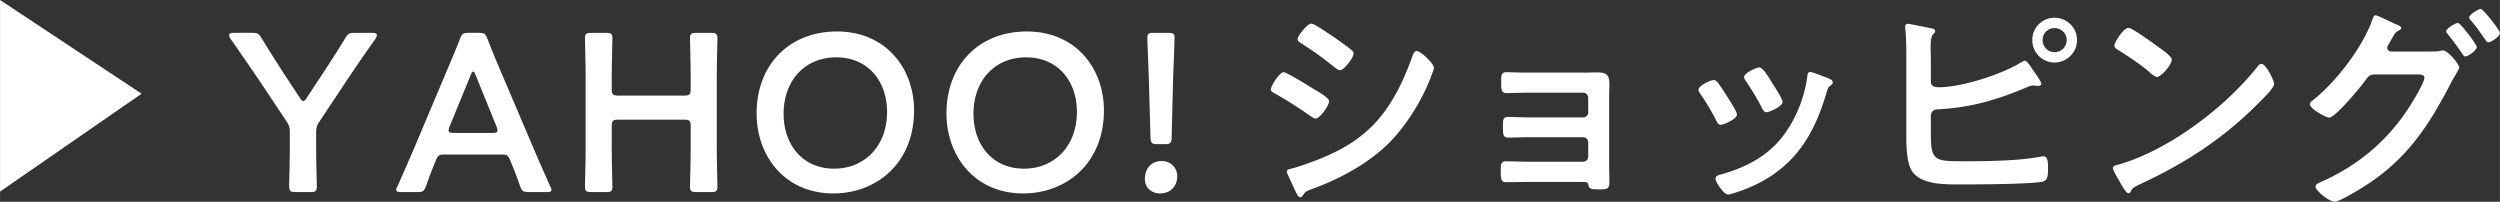
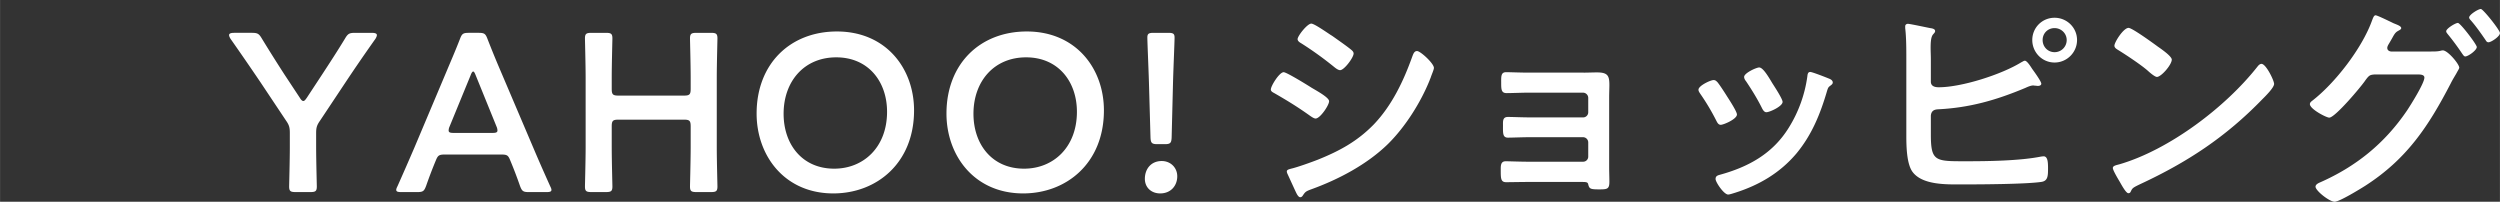
<svg xmlns="http://www.w3.org/2000/svg" width="281.529" height="22.719" viewBox="0 0 211.148 17.04">
  <rect x="0" y="0" width="211.148" height="17.04" fill="#333333" stroke="none" />
  <g fill="#fff">
-     <path d="M26.698 12.424c0 1.102.057 3.192.057 3.324 0 .399-.114.475-.551.475h-1.235c-.437 0-.551-.076-.551-.475 0-.133.057-2.223.057-3.324v-1.197c0-.456-.057-.665-.323-1.045l-2.166-3.249a248.053 248.053 0 00-2.527-3.666c-.076-.133-.114-.228-.114-.304 0-.133.152-.19.437-.19h1.482c.494 0 .608.076.855.494a139.893 139.893 0 001.9 3.021l1.292 1.957c.114.19.209.285.304.285s.171-.095.304-.285L27.23 6.25c.646-.988 1.254-1.919 1.9-2.982.247-.418.361-.494.855-.494h1.406c.285 0 .437.057.437.19 0 .076-.038.171-.114.304-.969 1.368-1.71 2.45-2.508 3.647l-2.185 3.286c-.266.38-.323.589-.323 1.045v1.178zm10.926.627c-.494 0-.627.038-.798.456a37.226 37.226 0 00-.836 2.185c-.171.456-.266.532-.76.532H33.9c-.304 0-.437-.038-.437-.19 0-.076.038-.171.114-.323a289.82 289.82 0 001.406-3.211L37.7 6.06c.342-.817.741-1.729 1.14-2.755.171-.456.266-.532.76-.532h.817c.494 0 .589.076.76.532a86.183 86.183 0 001.121 2.736l2.735 6.421c.418.988.836 1.938 1.425 3.249.076.152.114.247.114.323 0 .152-.133.19-.437.19h-1.463c-.494 0-.589-.076-.76-.532a37.226 37.226 0 00-.836-2.185c-.171-.418-.285-.456-.798-.456h-4.654zm.341-2.356a.853.853 0 00-.076.323c0 .171.133.209.437.209h3.249c.304 0 .437-.038.437-.209a.853.853 0 00-.076-.323l-1.767-4.35c-.076-.19-.133-.304-.209-.304-.057 0-.133.095-.209.304l-1.786 4.35zm13.699 1.729c0 1.102.057 3.192.057 3.324 0 .399-.114.475-.551.475h-1.216c-.437 0-.551-.076-.551-.475 0-.133.057-2.223.057-3.324V6.573c0-1.102-.057-3.192-.057-3.324 0-.399.114-.475.551-.475h1.216c.437 0 .551.076.551.475 0 .133-.057 2.223-.057 3.324v.931c0 .475.095.57.57.57h5.528c.475 0 .57-.095.57-.57v-.931c0-1.102-.057-3.192-.057-3.324 0-.399.114-.475.551-.475h1.216c.437 0 .551.076.551.475 0 .133-.057 2.223-.057 3.324v5.851c0 1.102.057 3.192.057 3.324 0 .399-.114.475-.551.475h-1.216c-.437 0-.551-.076-.551-.475 0-.133.057-2.223.057-3.324v-1.748c0-.475-.095-.57-.57-.57h-5.528c-.475 0-.57.095-.57.57v1.748zm25.535-3.097c0 4.464-3.173 7.01-6.82 7.01-4.122 0-6.478-3.192-6.478-6.744 0-4.198 2.831-6.934 6.782-6.934 4.141 0 6.516 3.115 6.516 6.668zm-11.018.285c0 2.565 1.558 4.635 4.274 4.635 2.469 0 4.464-1.805 4.464-4.806 0-2.546-1.577-4.597-4.293-4.597s-4.445 2.033-4.445 4.768zm27.054-.285c0 4.464-3.173 7.01-6.82 7.01-4.122 0-6.478-3.192-6.478-6.744 0-4.198 2.831-6.934 6.782-6.934 4.141 0 6.516 3.115 6.516 6.668zm-11.018.285c0 2.565 1.558 4.635 4.274 4.635 2.47 0 4.464-1.805 4.464-4.806 0-2.546-1.577-4.597-4.293-4.597s-4.445 2.033-4.445 4.768zm17.213 5.281c0 .76-.513 1.444-1.444 1.444-.741 0-1.292-.494-1.292-1.235 0-.817.513-1.501 1.425-1.501.741 0 1.311.551 1.311 1.292zm-1.671-2.716c-.475 0-.57-.095-.589-.57l-.133-4.692c-.038-1.254-.133-3.363-.133-3.742 0-.323.114-.399.532-.399h1.235c.418 0 .532.076.532.399 0 .38-.095 2.489-.133 3.875l-.114 4.559c-.019.475-.114.57-.589.57h-.608zm10.658-6.079c.247 0 2.033 1.102 2.356 1.311.513.304 1.482.836 1.482 1.14 0 .342-.76 1.463-1.14 1.463-.133 0-.323-.133-.437-.209-1.064-.76-1.9-1.273-3.021-1.919-.133-.076-.323-.152-.323-.323 0-.304.722-1.463 1.083-1.463zm.627 8.149c.513-.114 1.729-.551 2.261-.76 1.843-.741 3.344-1.558 4.73-2.983 1.539-1.615 2.508-3.667 3.249-5.737.076-.19.152-.456.399-.456.285 0 1.425 1.045 1.425 1.425 0 .133-.152.475-.247.741-.038.133-.095.228-.114.304-.76 1.881-2.052 3.932-3.514 5.376-1.767 1.729-4.179 3.001-6.497 3.837-.456.171-.494.209-.722.551-.038.057-.114.114-.19.114-.209 0-.361-.418-.475-.646l-.627-1.368a.454.454 0 01-.038-.171c0-.152.247-.19.361-.228zm3.647-11.094c.399.285 1.083.76 1.425 1.045.114.095.209.19.209.323 0 .342-.798 1.406-1.14 1.406-.152 0-.361-.152-.475-.247a28.892 28.892 0 00-2.793-2.014c-.133-.076-.323-.19-.323-.361 0-.266.817-1.311 1.159-1.311.228 0 1.14.627 1.653.969.133.076.228.152.285.19zm21.071 2.983c.361 0 .741-.019 1.121-.019.912 0 1.045.285 1.045 1.064 0 .285-.019.665-.019 1.102v5.851c0 .399.019.817.019 1.216 0 .608-.171.646-.836.646-.76 0-.855-.038-.95-.418-.038-.209-.19-.209-.589-.209h-4.464c-.665 0-1.444.019-1.881.019-.456 0-.456-.323-.456-1.026 0-.342-.019-.741.418-.741.342 0 1.216.038 1.9.038h4.635a.43.43 0 00.437-.437v-1.197a.442.442 0 00-.437-.437h-4.445c-.665 0-1.501.038-1.9.038-.456 0-.418-.399-.418-1.026 0-.361-.038-.722.418-.722.418 0 1.216.038 1.881.038h4.464a.43.43 0 00.437-.437V8.282a.446.446 0 00-.437-.456h-4.597c-.57 0-1.387.038-1.862.038-.437 0-.456-.304-.456-.836 0-.551-.038-.931.418-.931.361 0 1.254.038 1.881.038h4.673zm11.287.797c.209.247.646.931.836 1.235.171.266.817 1.254.817 1.501 0 .399-1.14.874-1.368.874-.19 0-.285-.171-.361-.323a18.791 18.791 0 00-1.368-2.299c-.057-.095-.152-.209-.152-.342 0-.342 1.026-.817 1.273-.817.152 0 .228.076.323.171zm9.404-.304c.152.057.342.152.342.342 0 .133-.133.209-.228.285-.152.114-.171.171-.247.399-.57 1.957-1.292 3.742-2.603 5.319-1.387 1.634-3.135 2.66-5.167 3.305-.133.038-.456.152-.589.152-.361 0-1.064-1.045-1.064-1.311 0-.209.114-.285.304-.342 2.451-.665 4.521-1.786 5.889-4.008a11.026 11.026 0 001.558-4.312c.019-.171.038-.38.247-.38.171 0 1.33.456 1.558.551zm-4.75.418c.171.266.855 1.311.855 1.558 0 .38-1.102.874-1.368.874-.19 0-.304-.209-.38-.361-.399-.798-.836-1.501-1.33-2.242-.076-.095-.171-.228-.171-.38 0-.323 1.026-.798 1.273-.798.266 0 .627.532.95 1.064l.171.285zm13.377 4.313c0 2.299.38 2.26 3.001 2.26 1.862 0 4.521-.038 6.326-.399.057 0 .133-.019.19-.019.342 0 .38.456.38.969 0 .684 0 1.121-.589 1.197-1.311.19-5.186.209-6.668.209-1.273 0-3.401.076-4.218-1.102-.475-.703-.494-2.185-.494-3.021v-6.44c0-.817 0-1.843-.095-2.641v-.152c0-.152.133-.209.228-.209.171 0 1.577.304 1.881.361.133.019.418.057.418.247 0 .114-.076.171-.171.285-.171.19-.209.608-.209 1.14 0 .304.019.627.019.988v1.862c0 .38.323.475.665.475 1.938 0 5.319-1.083 6.972-2.109.095-.038.209-.133.304-.133.19 0 .513.532.627.703.152.209.76 1.045.76 1.235 0 .152-.171.19-.285.19-.076 0-.152-.019-.228-.019-.057 0-.114-.019-.152-.019-.228 0-.475.114-.684.209-2.451 1.026-4.692 1.672-7.371 1.805-.361.019-.57.152-.608.532v1.596zm12.348-7.979c0 1.045-.855 1.9-1.9 1.9s-1.881-.855-1.881-1.9.836-1.881 1.881-1.881 1.9.836 1.9 1.881zm-2.907 0c0 .57.437 1.026 1.007 1.026s1.026-.456 1.026-1.026c0-.551-.456-1.007-1.026-1.007s-1.007.437-1.007 1.007zm19.551 3.704c0 .323-.76 1.064-1.007 1.311-3.077 3.173-6.307 5.3-10.315 7.162-.627.304-.646.323-.798.646-.038.076-.095.114-.19.114-.209 0-.608-.76-.741-.988-.114-.19-.57-.95-.57-1.14 0-.209.342-.247.589-.323 4.198-1.235 8.948-4.825 11.645-8.264.076-.095.19-.209.323-.209.38 0 1.064 1.406 1.064 1.691zm-9.802-3.134c.247.171 1.159.798 1.159 1.083 0 .437-.893 1.463-1.254 1.463-.152 0-.513-.285-.76-.513-.532-.475-1.843-1.349-2.527-1.767-.152-.095-.304-.19-.304-.361 0-.285.76-1.501 1.197-1.501.304 0 2.128 1.33 2.489 1.596zm23.084.399c.266 0 .513 0 .76-.057.076-.019.133-.038.209-.038.418 0 1.387 1.159 1.387 1.463 0 .076-.095.209-.228.456-.114.209-.304.494-.494.874-1.881 3.628-3.704 6.383-7.219 8.644-.418.266-2.185 1.349-2.584 1.349-.437 0-1.615-.931-1.615-1.273 0-.19.247-.304.38-.361 3.059-1.349 5.471-3.306 7.352-6.079.304-.456 1.463-2.299 1.463-2.774 0-.247-.323-.266-.589-.266h-3.609c-.38.038-.456.038-.798.513-.342.513-2.546 3.135-3.04 3.135-.247 0-1.634-.722-1.634-1.14 0-.114.076-.19.171-.266 1.957-1.501 4.236-4.464 5.072-6.782.076-.19.152-.456.304-.456.133 0 .912.38 1.349.589.114.057.19.095.247.114.228.095.57.209.57.38 0 .114-.19.19-.285.247-.228.133-.304.285-.494.627-.076.133-.152.266-.266.456-.057.095-.133.228-.133.342 0 .19.152.285.323.304h3.401zm3.837-.38c0 .285-.741.798-.969.798-.114 0-.171-.114-.247-.209-.38-.57-.798-1.14-1.235-1.672-.057-.076-.133-.152-.133-.247 0-.228.779-.703.988-.703s1.596 1.824 1.596 2.033zm1.957-1.178c0 .285-.741.779-.969.779-.133 0-.19-.095-.247-.19-.38-.551-.817-1.178-1.254-1.672-.057-.057-.133-.152-.133-.228 0-.247.779-.722.988-.722.19 0 1.615 1.786 1.615 2.033z" />
-     <path fill-rule="evenodd" d="M0 16.181l11.954-8.266L0 0v16.181z" />
+     <path d="M26.698 12.424c0 1.102.057 3.192.057 3.324 0 .399-.114.475-.551.475h-1.235c-.437 0-.551-.076-.551-.475 0-.133.057-2.223.057-3.324v-1.197c0-.456-.057-.665-.323-1.045l-2.166-3.249a248.053 248.053 0 00-2.527-3.666c-.076-.133-.114-.228-.114-.304 0-.133.152-.19.437-.19h1.482c.494 0 .608.076.855.494a139.893 139.893 0 001.9 3.021l1.292 1.957c.114.19.209.285.304.285s.171-.095.304-.285L27.23 6.25c.646-.988 1.254-1.919 1.9-2.982.247-.418.361-.494.855-.494h1.406c.285 0 .437.057.437.19 0 .076-.038.171-.114.304-.969 1.368-1.71 2.45-2.508 3.647l-2.185 3.286c-.266.38-.323.589-.323 1.045v1.178zm10.926.627c-.494 0-.627.038-.798.456a37.226 37.226 0 00-.836 2.185c-.171.456-.266.532-.76.532H33.9c-.304 0-.437-.038-.437-.19 0-.076.038-.171.114-.323a289.82 289.82 0 001.406-3.211L37.7 6.06c.342-.817.741-1.729 1.14-2.755.171-.456.266-.532.76-.532h.817c.494 0 .589.076.76.532a86.183 86.183 0 001.121 2.736l2.735 6.421c.418.988.836 1.938 1.425 3.249.076.152.114.247.114.323 0 .152-.133.19-.437.19h-1.463c-.494 0-.589-.076-.76-.532a37.226 37.226 0 00-.836-2.185c-.171-.418-.285-.456-.798-.456h-4.654zm.341-2.356a.853.853 0 00-.076.323c0 .171.133.209.437.209h3.249c.304 0 .437-.038.437-.209a.853.853 0 00-.076-.323l-1.767-4.35c-.076-.19-.133-.304-.209-.304-.057 0-.133.095-.209.304l-1.786 4.35zm13.699 1.729c0 1.102.057 3.192.057 3.324 0 .399-.114.475-.551.475h-1.216c-.437 0-.551-.076-.551-.475 0-.133.057-2.223.057-3.324V6.573c0-1.102-.057-3.192-.057-3.324 0-.399.114-.475.551-.475h1.216c.437 0 .551.076.551.475 0 .133-.057 2.223-.057 3.324v.931c0 .475.095.57.57.57h5.528c.475 0 .57-.095.57-.57v-.931c0-1.102-.057-3.192-.057-3.324 0-.399.114-.475.551-.475h1.216c.437 0 .551.076.551.475 0 .133-.057 2.223-.057 3.324v5.851c0 1.102.057 3.192.057 3.324 0 .399-.114.475-.551.475h-1.216c-.437 0-.551-.076-.551-.475 0-.133.057-2.223.057-3.324v-1.748c0-.475-.095-.57-.57-.57h-5.528c-.475 0-.57.095-.57.57v1.748zm25.535-3.097c0 4.464-3.173 7.01-6.82 7.01-4.122 0-6.478-3.192-6.478-6.744 0-4.198 2.831-6.934 6.782-6.934 4.141 0 6.516 3.115 6.516 6.668zm-11.018.285c0 2.565 1.558 4.635 4.274 4.635 2.469 0 4.464-1.805 4.464-4.806 0-2.546-1.577-4.597-4.293-4.597s-4.445 2.033-4.445 4.768zm27.054-.285c0 4.464-3.173 7.01-6.82 7.01-4.122 0-6.478-3.192-6.478-6.744 0-4.198 2.831-6.934 6.782-6.934 4.141 0 6.516 3.115 6.516 6.668zm-11.018.285c0 2.565 1.558 4.635 4.274 4.635 2.47 0 4.464-1.805 4.464-4.806 0-2.546-1.577-4.597-4.293-4.597s-4.445 2.033-4.445 4.768zm17.213 5.281c0 .76-.513 1.444-1.444 1.444-.741 0-1.292-.494-1.292-1.235 0-.817.513-1.501 1.425-1.501.741 0 1.311.551 1.311 1.292zm-1.671-2.716c-.475 0-.57-.095-.589-.57l-.133-4.692c-.038-1.254-.133-3.363-.133-3.742 0-.323.114-.399.532-.399h1.235c.418 0 .532.076.532.399 0 .38-.095 2.489-.133 3.875l-.114 4.559c-.019.475-.114.57-.589.57h-.608zm10.658-6.079c.247 0 2.033 1.102 2.356 1.311.513.304 1.482.836 1.482 1.14 0 .342-.76 1.463-1.14 1.463-.133 0-.323-.133-.437-.209-1.064-.76-1.9-1.273-3.021-1.919-.133-.076-.323-.152-.323-.323 0-.304.722-1.463 1.083-1.463m.627 8.149c.513-.114 1.729-.551 2.261-.76 1.843-.741 3.344-1.558 4.73-2.983 1.539-1.615 2.508-3.667 3.249-5.737.076-.19.152-.456.399-.456.285 0 1.425 1.045 1.425 1.425 0 .133-.152.475-.247.741-.038.133-.095.228-.114.304-.76 1.881-2.052 3.932-3.514 5.376-1.767 1.729-4.179 3.001-6.497 3.837-.456.171-.494.209-.722.551-.038.057-.114.114-.19.114-.209 0-.361-.418-.475-.646l-.627-1.368a.454.454 0 01-.038-.171c0-.152.247-.19.361-.228zm3.647-11.094c.399.285 1.083.76 1.425 1.045.114.095.209.19.209.323 0 .342-.798 1.406-1.14 1.406-.152 0-.361-.152-.475-.247a28.892 28.892 0 00-2.793-2.014c-.133-.076-.323-.19-.323-.361 0-.266.817-1.311 1.159-1.311.228 0 1.14.627 1.653.969.133.076.228.152.285.19zm21.071 2.983c.361 0 .741-.019 1.121-.019.912 0 1.045.285 1.045 1.064 0 .285-.019.665-.019 1.102v5.851c0 .399.019.817.019 1.216 0 .608-.171.646-.836.646-.76 0-.855-.038-.95-.418-.038-.209-.19-.209-.589-.209h-4.464c-.665 0-1.444.019-1.881.019-.456 0-.456-.323-.456-1.026 0-.342-.019-.741.418-.741.342 0 1.216.038 1.9.038h4.635a.43.43 0 00.437-.437v-1.197a.442.442 0 00-.437-.437h-4.445c-.665 0-1.501.038-1.9.038-.456 0-.418-.399-.418-1.026 0-.361-.038-.722.418-.722.418 0 1.216.038 1.881.038h4.464a.43.43 0 00.437-.437V8.282a.446.446 0 00-.437-.456h-4.597c-.57 0-1.387.038-1.862.038-.437 0-.456-.304-.456-.836 0-.551-.038-.931.418-.931.361 0 1.254.038 1.881.038h4.673zm11.287.797c.209.247.646.931.836 1.235.171.266.817 1.254.817 1.501 0 .399-1.14.874-1.368.874-.19 0-.285-.171-.361-.323a18.791 18.791 0 00-1.368-2.299c-.057-.095-.152-.209-.152-.342 0-.342 1.026-.817 1.273-.817.152 0 .228.076.323.171zm9.404-.304c.152.057.342.152.342.342 0 .133-.133.209-.228.285-.152.114-.171.171-.247.399-.57 1.957-1.292 3.742-2.603 5.319-1.387 1.634-3.135 2.66-5.167 3.305-.133.038-.456.152-.589.152-.361 0-1.064-1.045-1.064-1.311 0-.209.114-.285.304-.342 2.451-.665 4.521-1.786 5.889-4.008a11.026 11.026 0 001.558-4.312c.019-.171.038-.38.247-.38.171 0 1.33.456 1.558.551zm-4.75.418c.171.266.855 1.311.855 1.558 0 .38-1.102.874-1.368.874-.19 0-.304-.209-.38-.361-.399-.798-.836-1.501-1.33-2.242-.076-.095-.171-.228-.171-.38 0-.323 1.026-.798 1.273-.798.266 0 .627.532.95 1.064l.171.285zm13.377 4.313c0 2.299.38 2.26 3.001 2.26 1.862 0 4.521-.038 6.326-.399.057 0 .133-.019.19-.019.342 0 .38.456.38.969 0 .684 0 1.121-.589 1.197-1.311.19-5.186.209-6.668.209-1.273 0-3.401.076-4.218-1.102-.475-.703-.494-2.185-.494-3.021v-6.44c0-.817 0-1.843-.095-2.641v-.152c0-.152.133-.209.228-.209.171 0 1.577.304 1.881.361.133.019.418.057.418.247 0 .114-.076.171-.171.285-.171.19-.209.608-.209 1.14 0 .304.019.627.019.988v1.862c0 .38.323.475.665.475 1.938 0 5.319-1.083 6.972-2.109.095-.038.209-.133.304-.133.19 0 .513.532.627.703.152.209.76 1.045.76 1.235 0 .152-.171.19-.285.19-.076 0-.152-.019-.228-.019-.057 0-.114-.019-.152-.019-.228 0-.475.114-.684.209-2.451 1.026-4.692 1.672-7.371 1.805-.361.019-.57.152-.608.532v1.596zm12.348-7.979c0 1.045-.855 1.9-1.9 1.9s-1.881-.855-1.881-1.9.836-1.881 1.881-1.881 1.9.836 1.9 1.881zm-2.907 0c0 .57.437 1.026 1.007 1.026s1.026-.456 1.026-1.026c0-.551-.456-1.007-1.026-1.007s-1.007.437-1.007 1.007zm19.551 3.704c0 .323-.76 1.064-1.007 1.311-3.077 3.173-6.307 5.3-10.315 7.162-.627.304-.646.323-.798.646-.038.076-.095.114-.19.114-.209 0-.608-.76-.741-.988-.114-.19-.57-.95-.57-1.14 0-.209.342-.247.589-.323 4.198-1.235 8.948-4.825 11.645-8.264.076-.095.19-.209.323-.209.38 0 1.064 1.406 1.064 1.691zm-9.802-3.134c.247.171 1.159.798 1.159 1.083 0 .437-.893 1.463-1.254 1.463-.152 0-.513-.285-.76-.513-.532-.475-1.843-1.349-2.527-1.767-.152-.095-.304-.19-.304-.361 0-.285.76-1.501 1.197-1.501.304 0 2.128 1.33 2.489 1.596zm23.084.399c.266 0 .513 0 .76-.057.076-.019.133-.038.209-.038.418 0 1.387 1.159 1.387 1.463 0 .076-.095.209-.228.456-.114.209-.304.494-.494.874-1.881 3.628-3.704 6.383-7.219 8.644-.418.266-2.185 1.349-2.584 1.349-.437 0-1.615-.931-1.615-1.273 0-.19.247-.304.38-.361 3.059-1.349 5.471-3.306 7.352-6.079.304-.456 1.463-2.299 1.463-2.774 0-.247-.323-.266-.589-.266h-3.609c-.38.038-.456.038-.798.513-.342.513-2.546 3.135-3.04 3.135-.247 0-1.634-.722-1.634-1.14 0-.114.076-.19.171-.266 1.957-1.501 4.236-4.464 5.072-6.782.076-.19.152-.456.304-.456.133 0 .912.38 1.349.589.114.057.19.095.247.114.228.095.57.209.57.38 0 .114-.19.19-.285.247-.228.133-.304.285-.494.627-.076.133-.152.266-.266.456-.057.095-.133.228-.133.342 0 .19.152.285.323.304h3.401zm3.837-.38c0 .285-.741.798-.969.798-.114 0-.171-.114-.247-.209-.38-.57-.798-1.14-1.235-1.672-.057-.076-.133-.152-.133-.247 0-.228.779-.703.988-.703s1.596 1.824 1.596 2.033zm1.957-1.178c0 .285-.741.779-.969.779-.133 0-.19-.095-.247-.19-.38-.551-.817-1.178-1.254-1.672-.057-.057-.133-.152-.133-.228 0-.247.779-.722.988-.722.19 0 1.615 1.786 1.615 2.033z" />
  </g>
</svg>